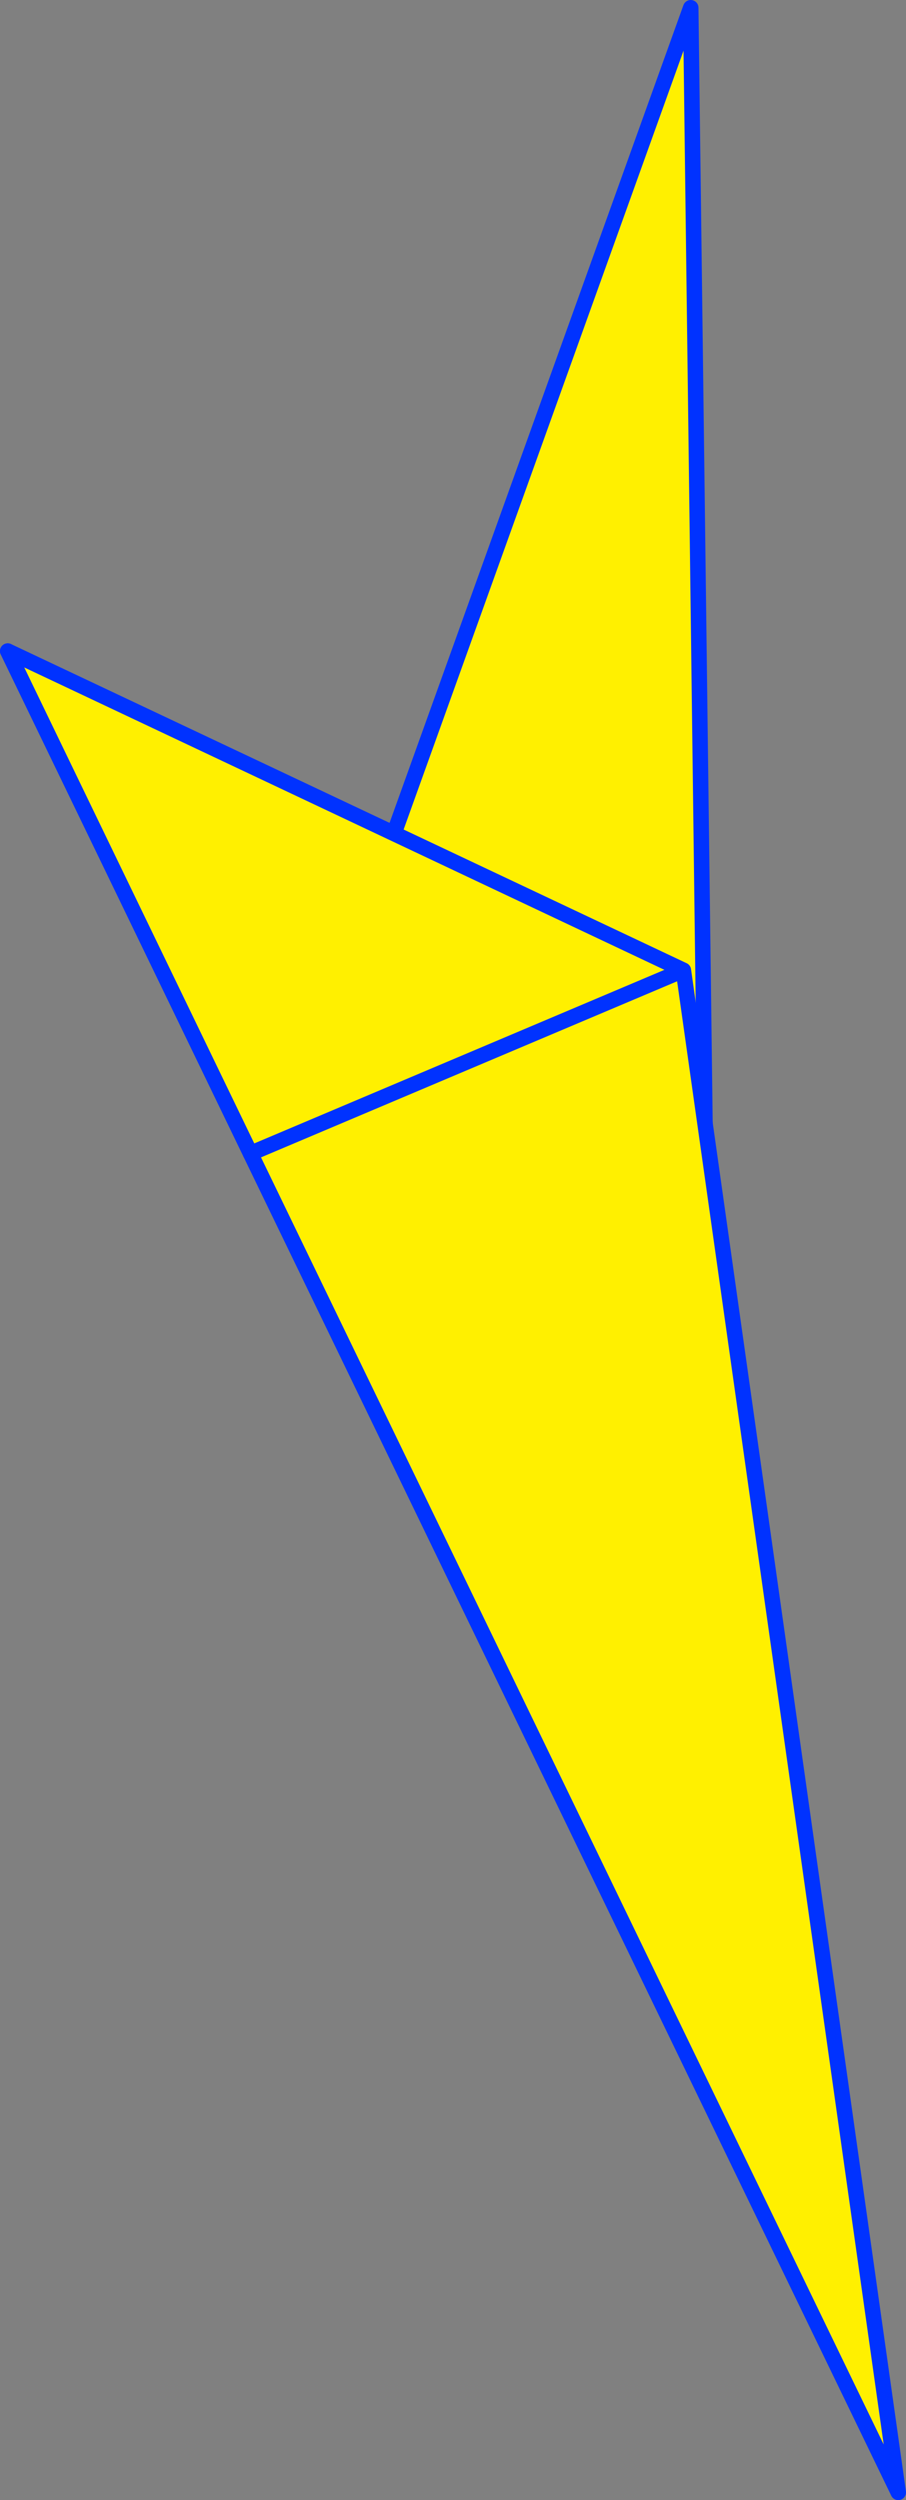
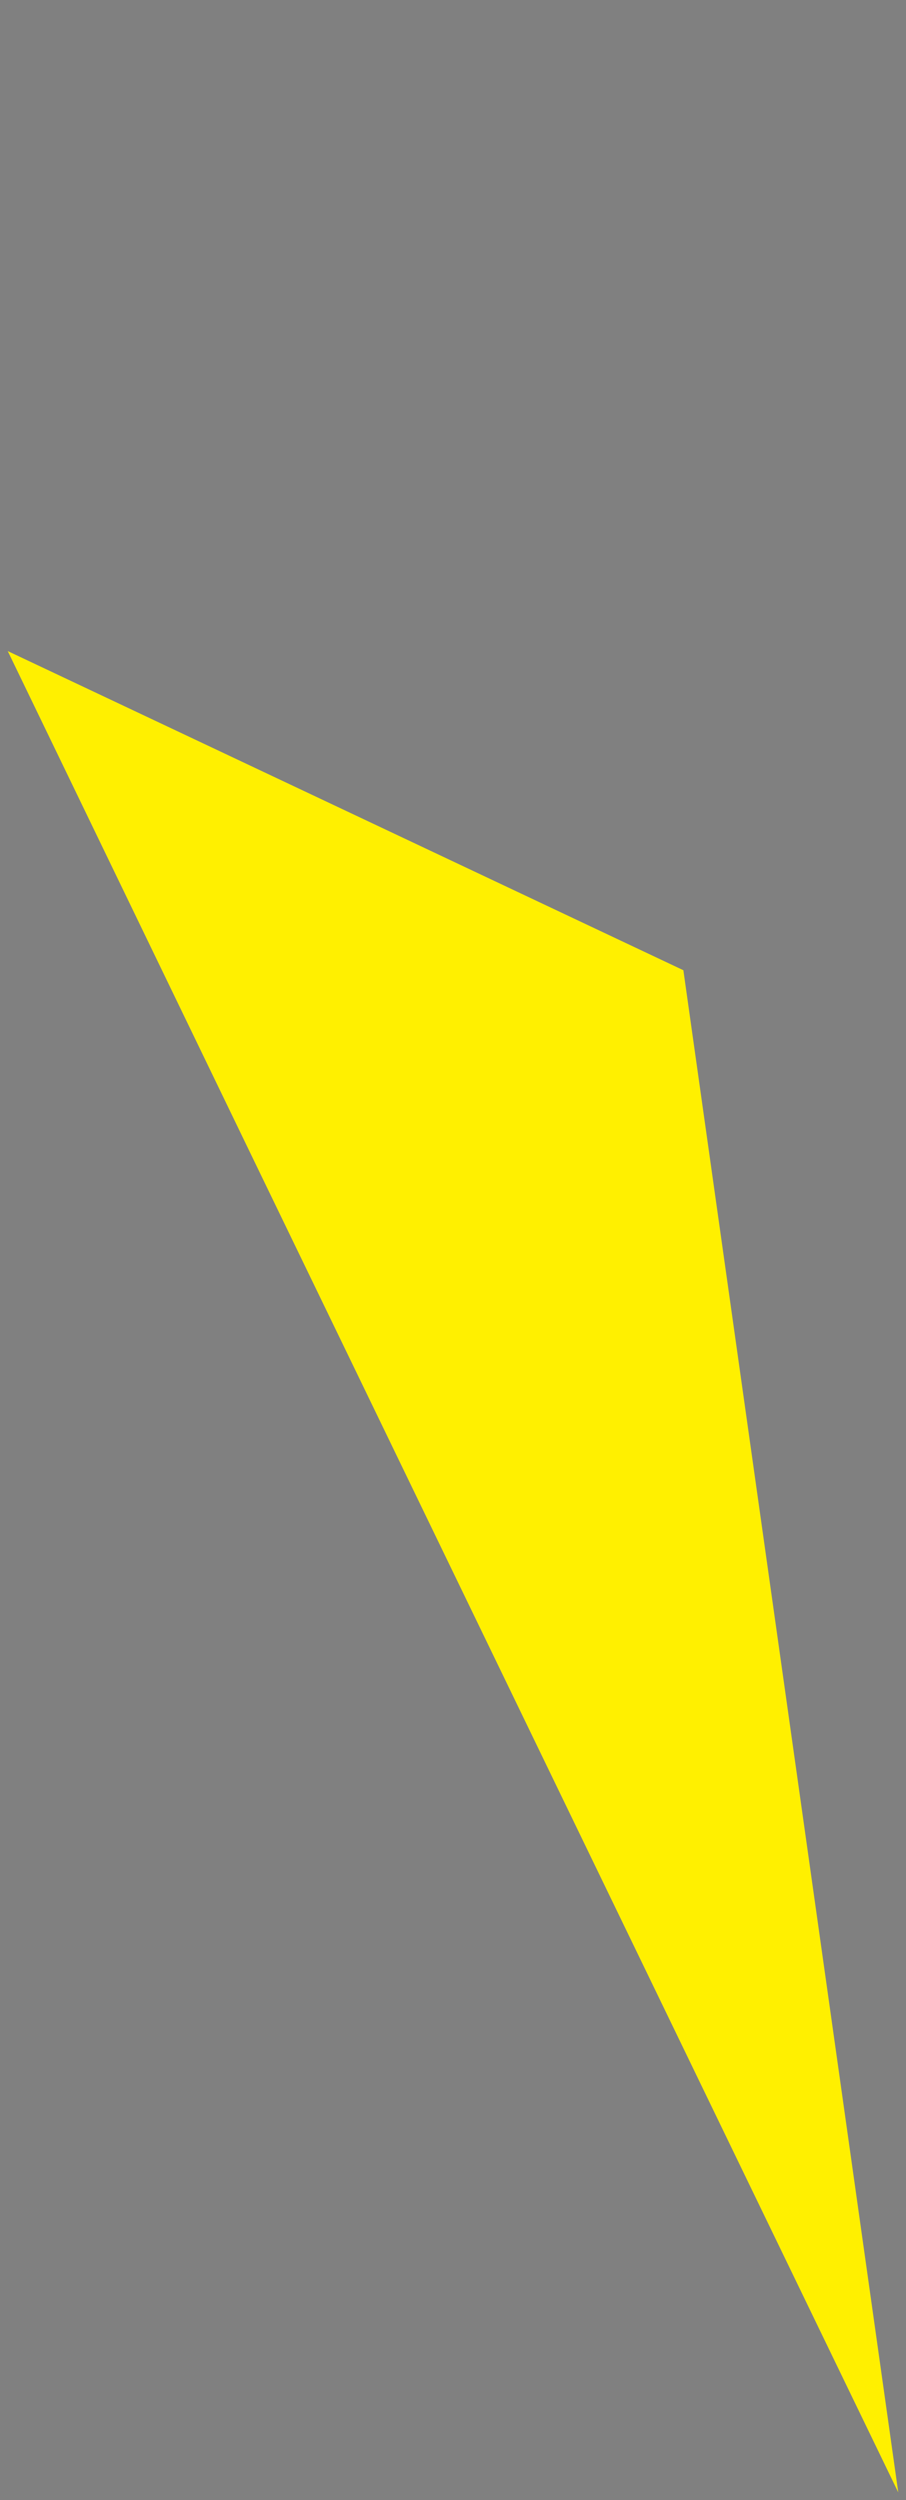
<svg xmlns="http://www.w3.org/2000/svg" height="322.75px" width="117.0px">
  <rect width="100%" height="100%" fill="#808080" stroke="none" />
  <g transform="matrix(1.0, 0.0, 0.0, 1.0, -303.95, -63.35)">
-     <path d="M336.55 212.65 L342.1 206.35 393.15 64.35 395.1 217.1 336.55 212.65" fill="#fff000" fill-rule="evenodd" stroke="none" />
-     <path d="M336.55 212.65 L336.3 212.25 336.3 212.2 304.95 147.4 M336.55 212.65 L342.1 206.35 393.15 64.35 395.1 217.1 336.55 212.65 336.3 212.2" fill="none" stroke="#0032ff" stroke-linecap="round" stroke-linejoin="round" stroke-width="2.0" />
    <path d="M392.2 188.6 L419.95 385.1 336.3 212.25 392.2 188.6 336.3 212.25 304.95 147.4 392.2 188.6" fill="#fff000" fill-rule="evenodd" stroke="none" />
-     <path d="M336.3 212.25 L419.95 385.1 392.2 188.6 336.3 212.25 304.95 147.4 392.2 188.6" fill="none" stroke="#0032ff" stroke-linecap="round" stroke-linejoin="round" stroke-width="2.0" />
  </g>
</svg>